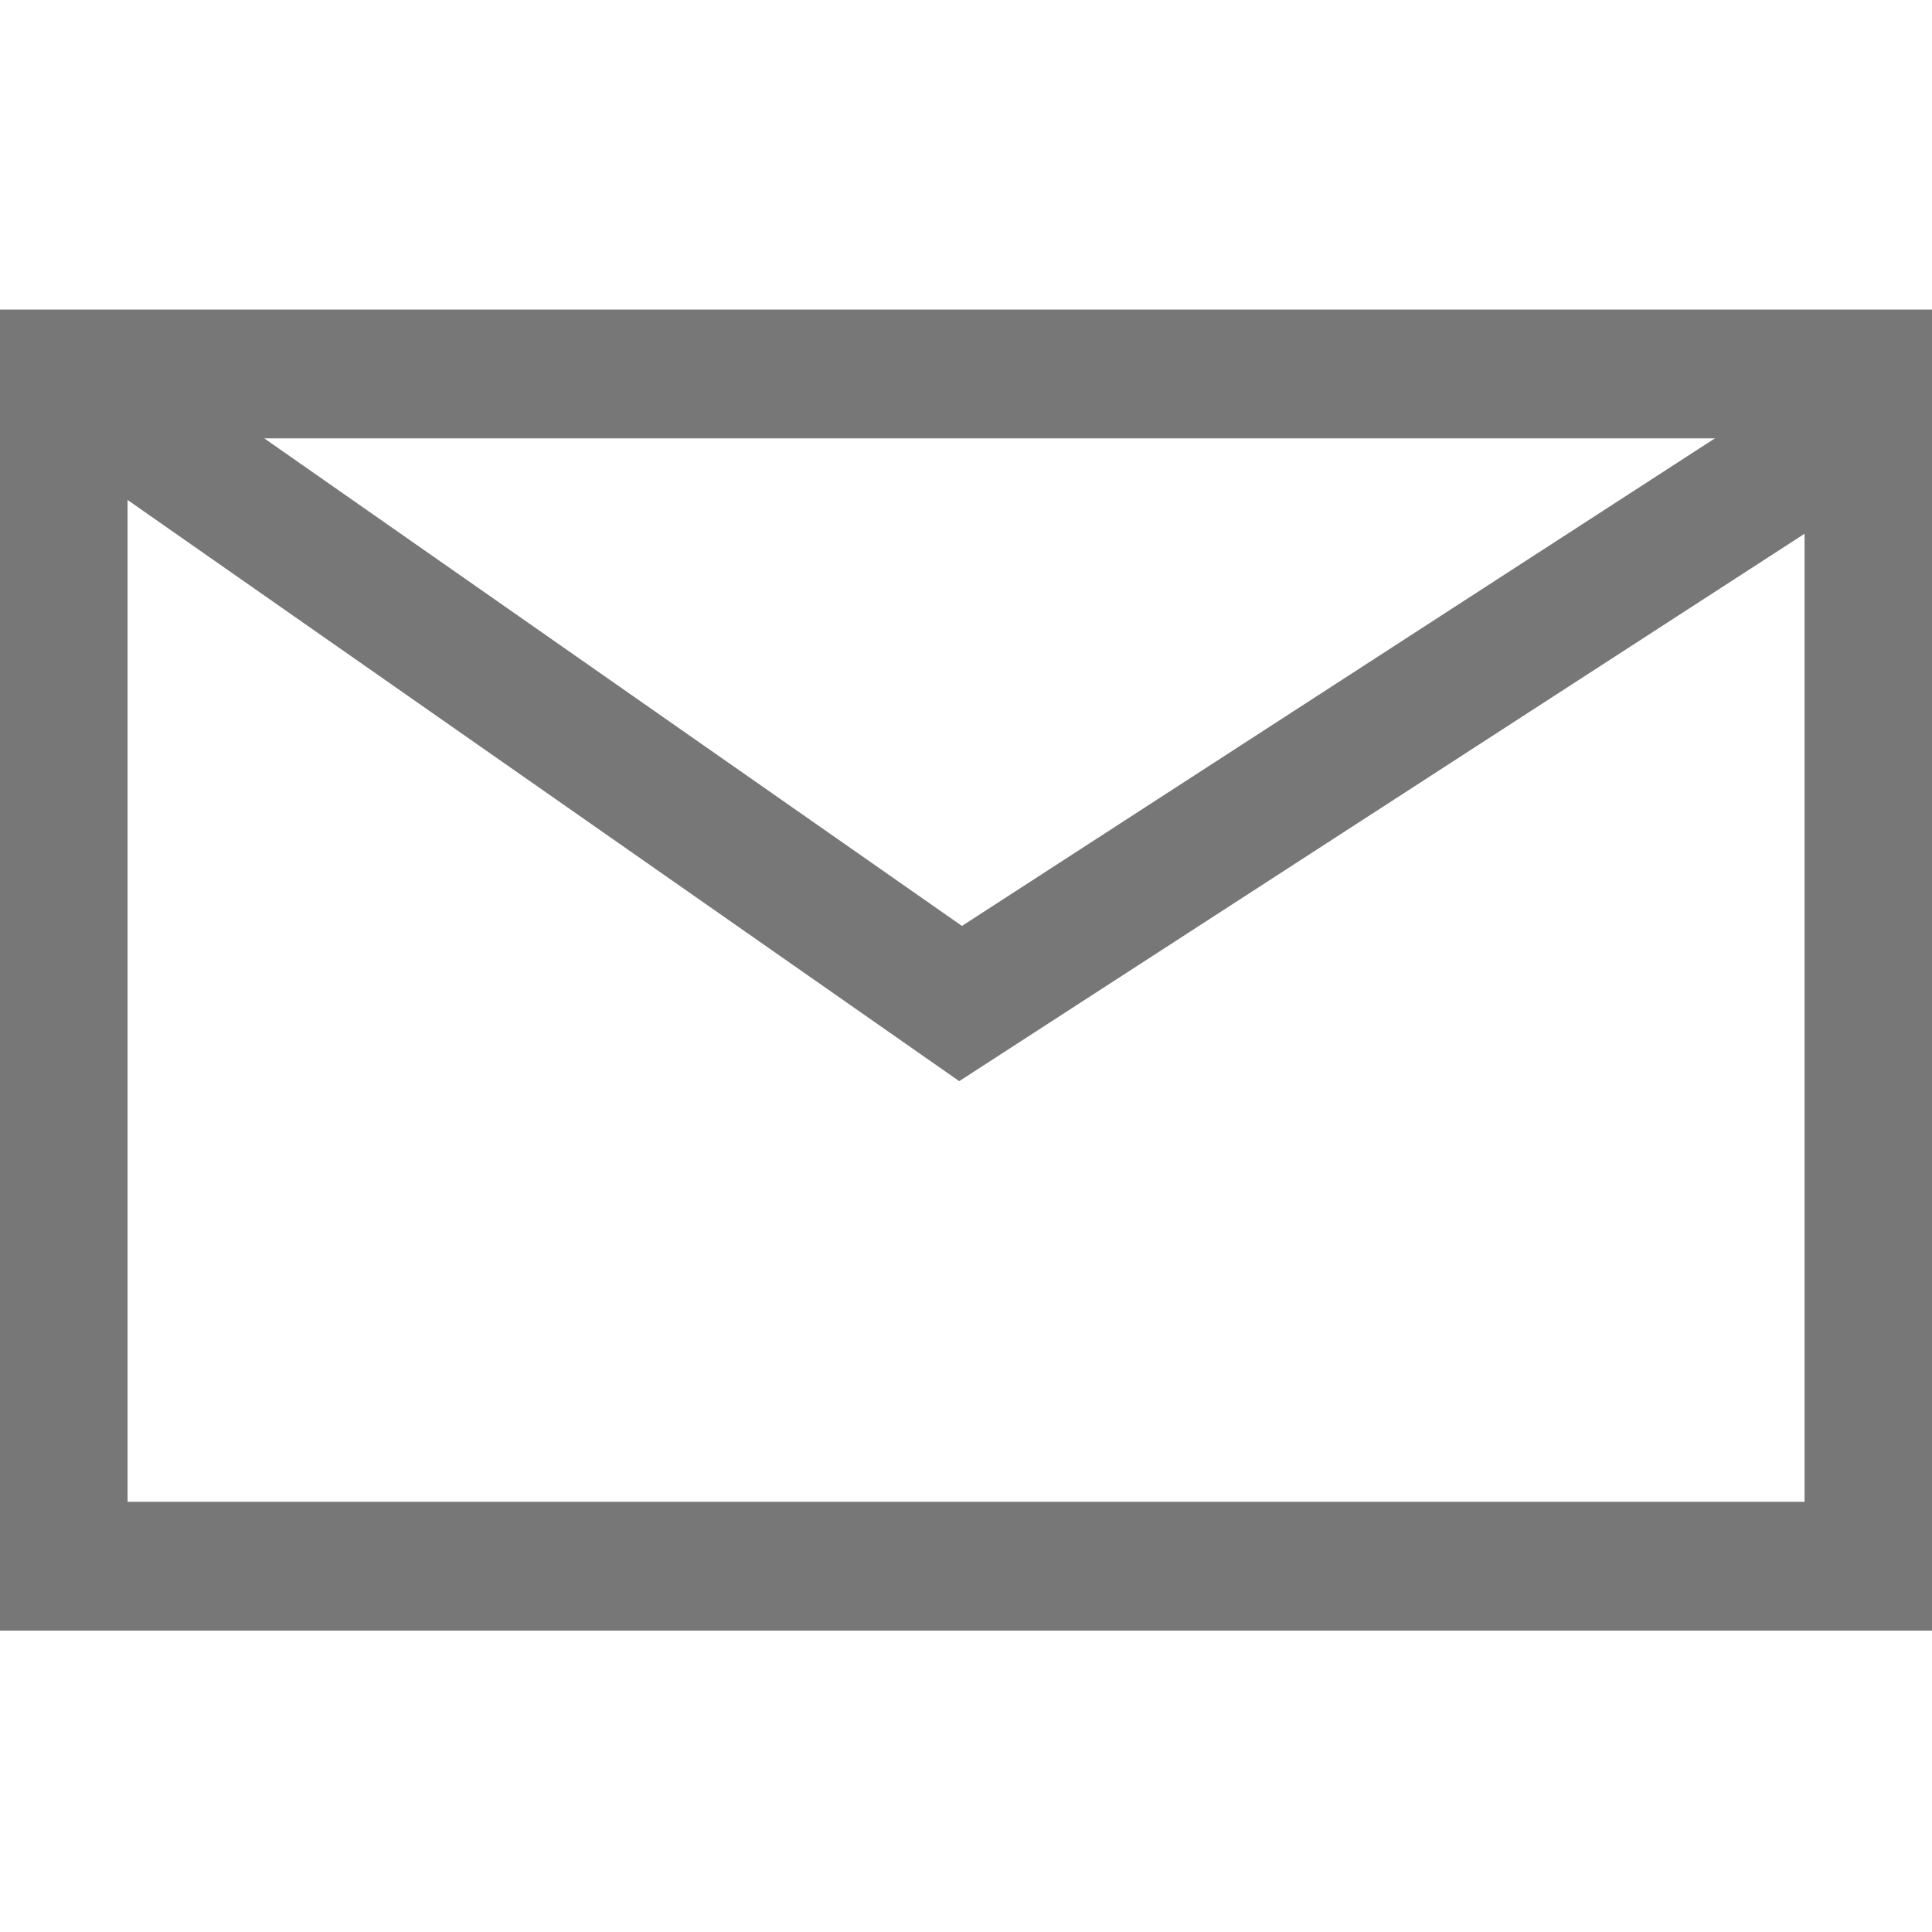
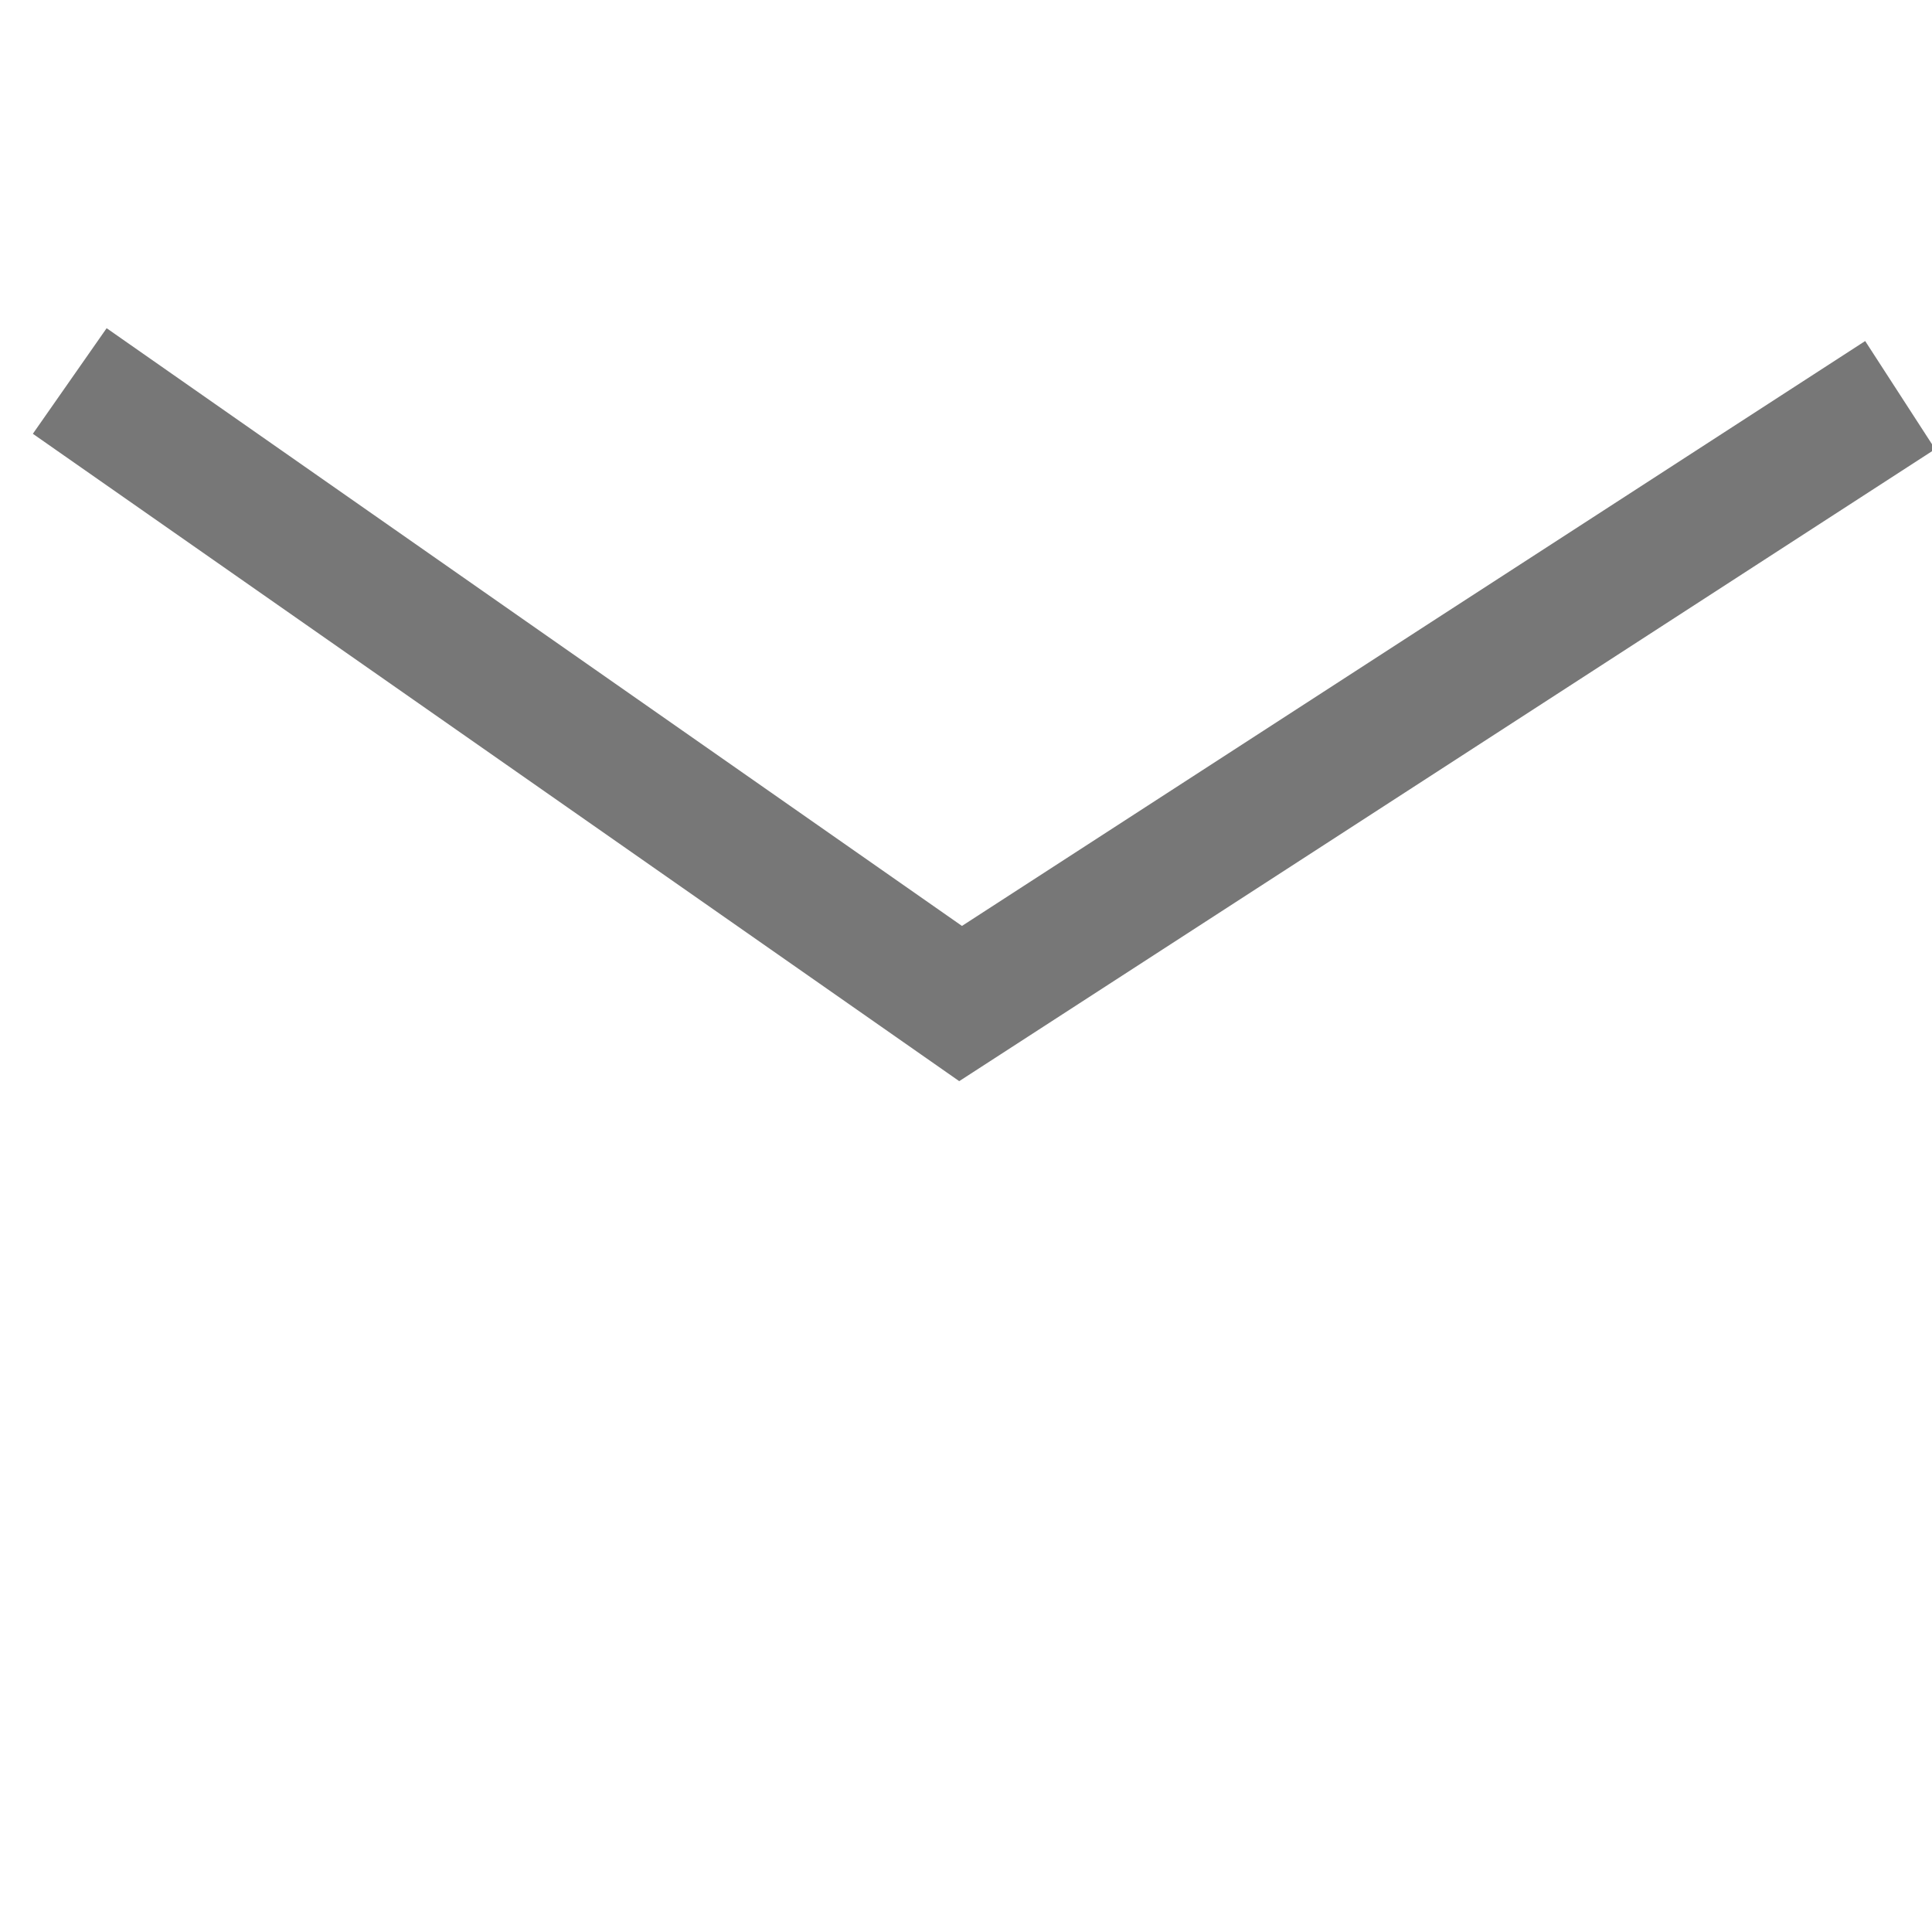
<svg xmlns="http://www.w3.org/2000/svg" version="1.1" x="0px" y="0px" width="30px" height="30px" viewBox="0.019 -4.807 30 30" overflow="visible" enable-background="new 0.019 -4.807 30 30" xml:space="preserve">
  <defs>
</defs>
-   <rect x="1" y="1" fill="none" stroke="#777777" stroke-width="2" stroke-miterlimit="10" width="28.04" height="18.513" />
  <polyline fill="none" stroke="#777777" stroke-width="2" stroke-miterlimit="10" points="1.102,1.109 14.935,10.776 29.525,1.328   " />
</svg>